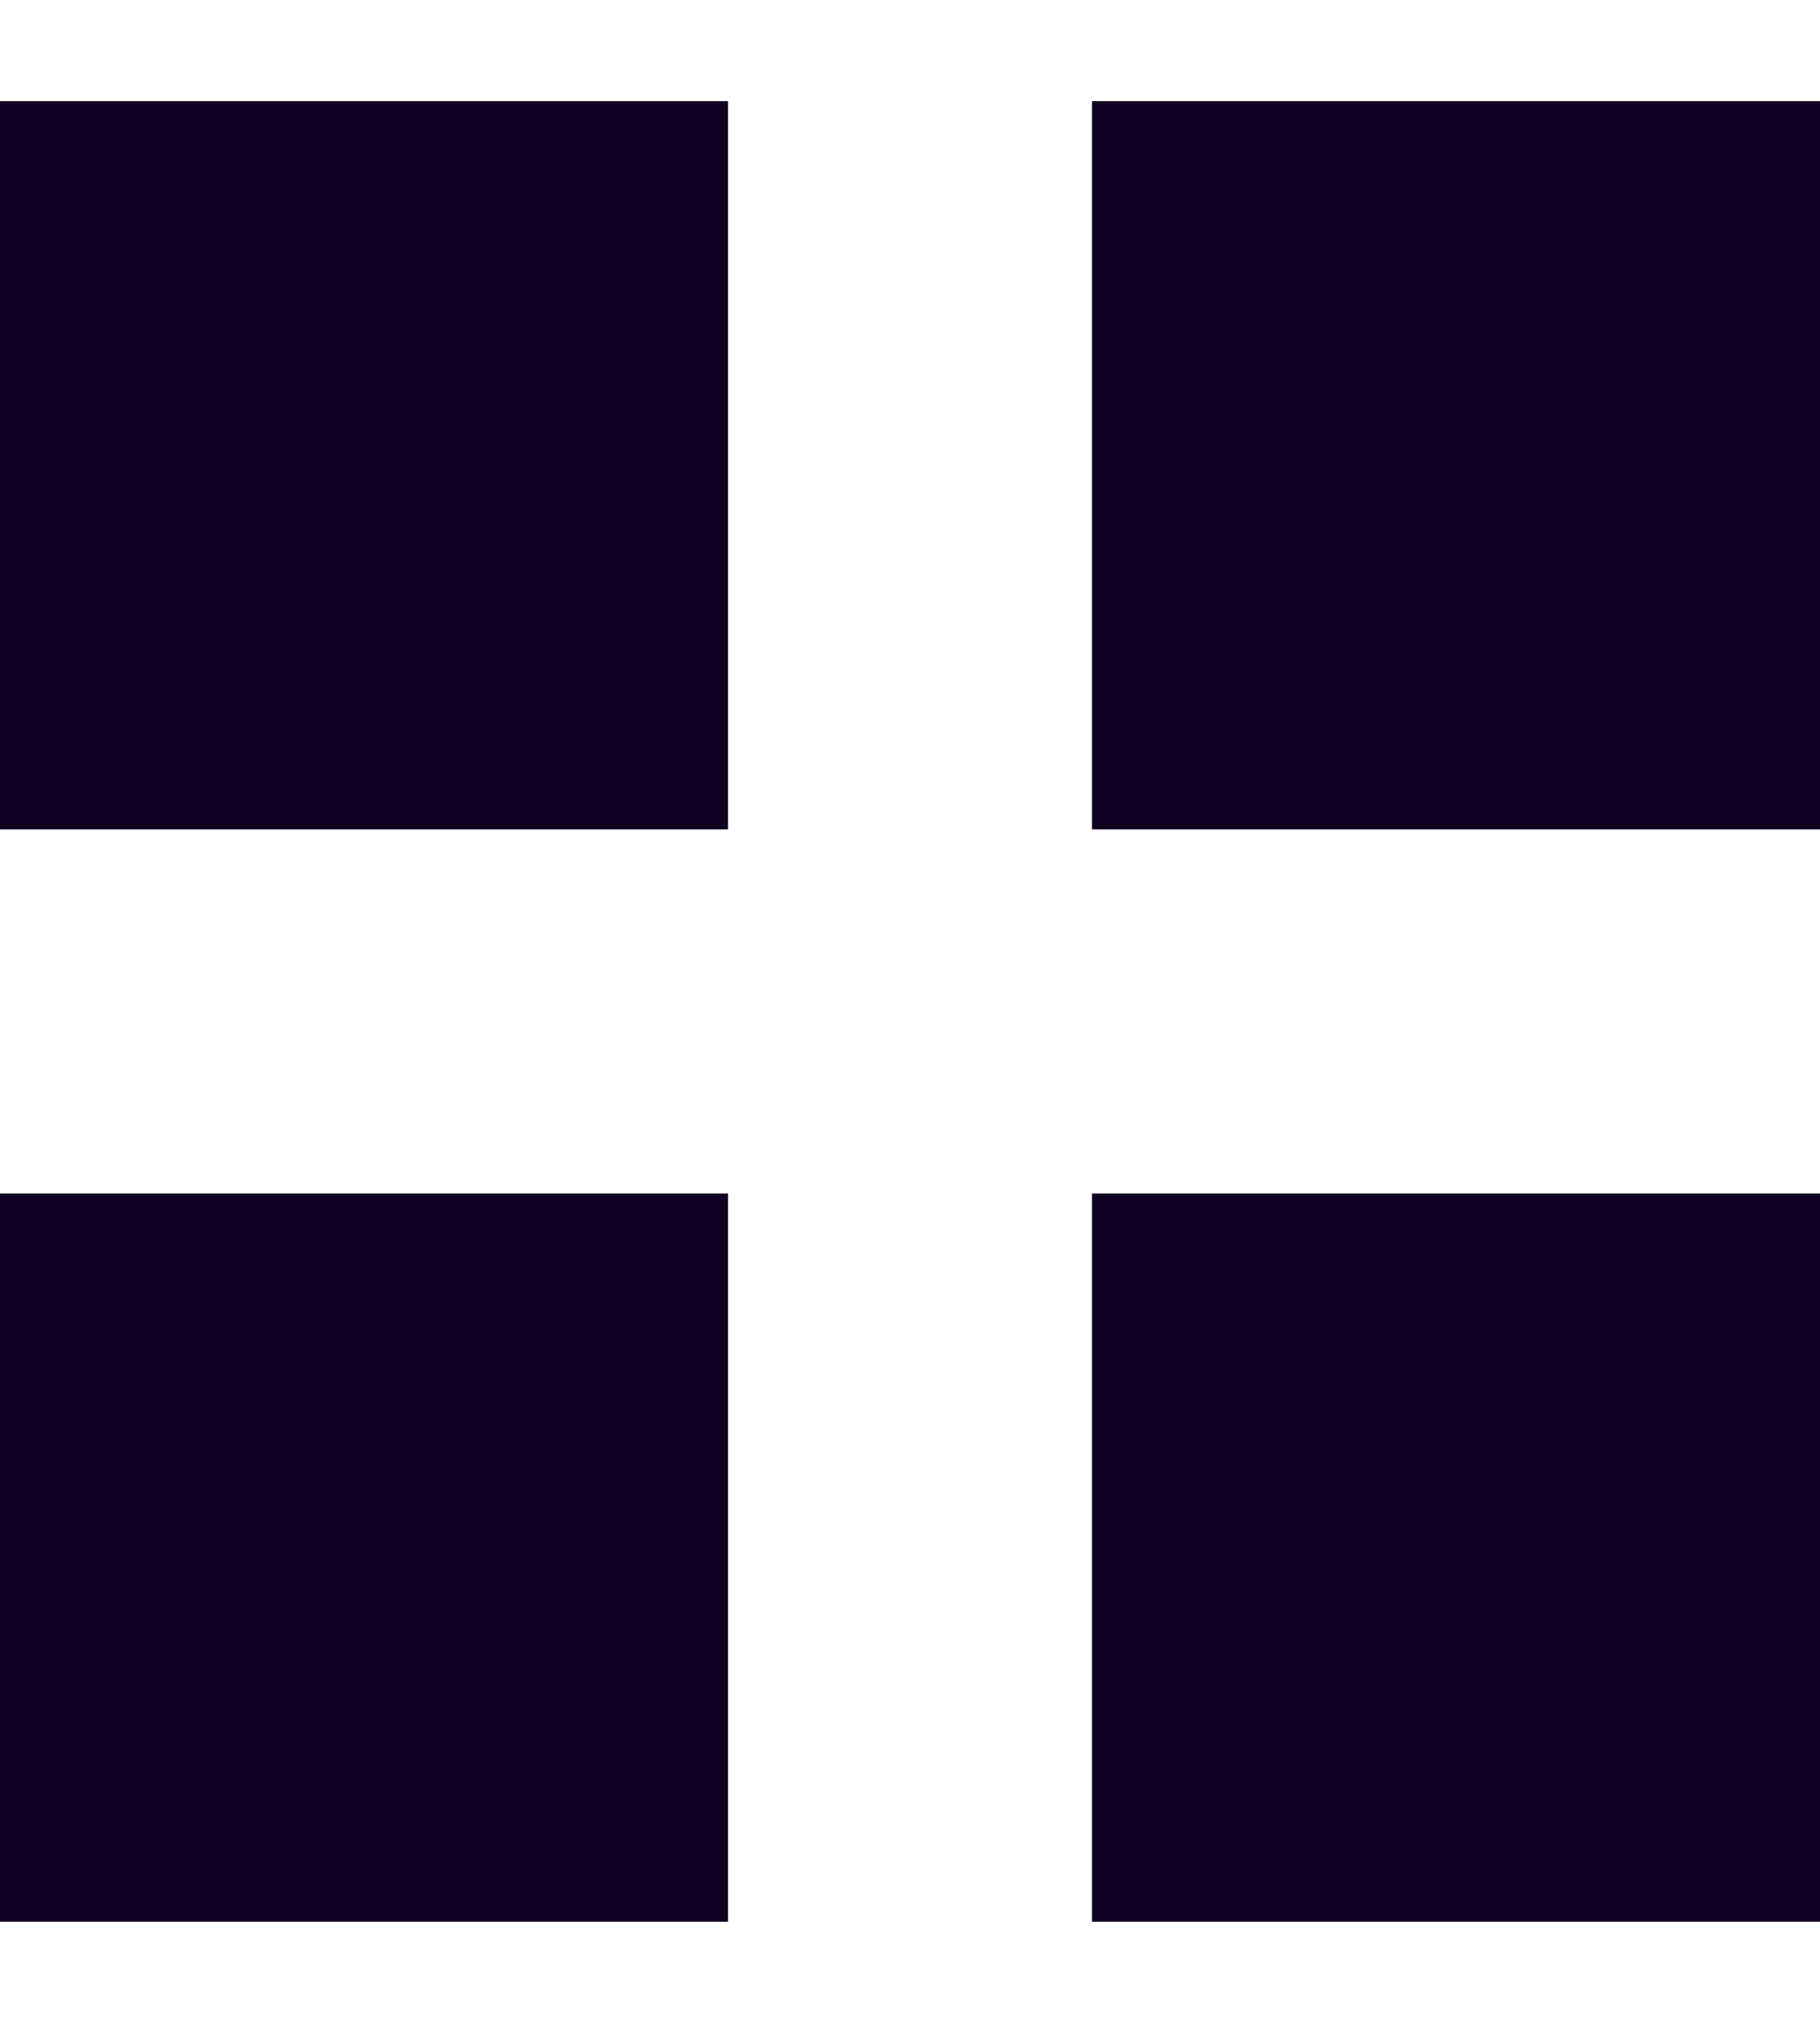
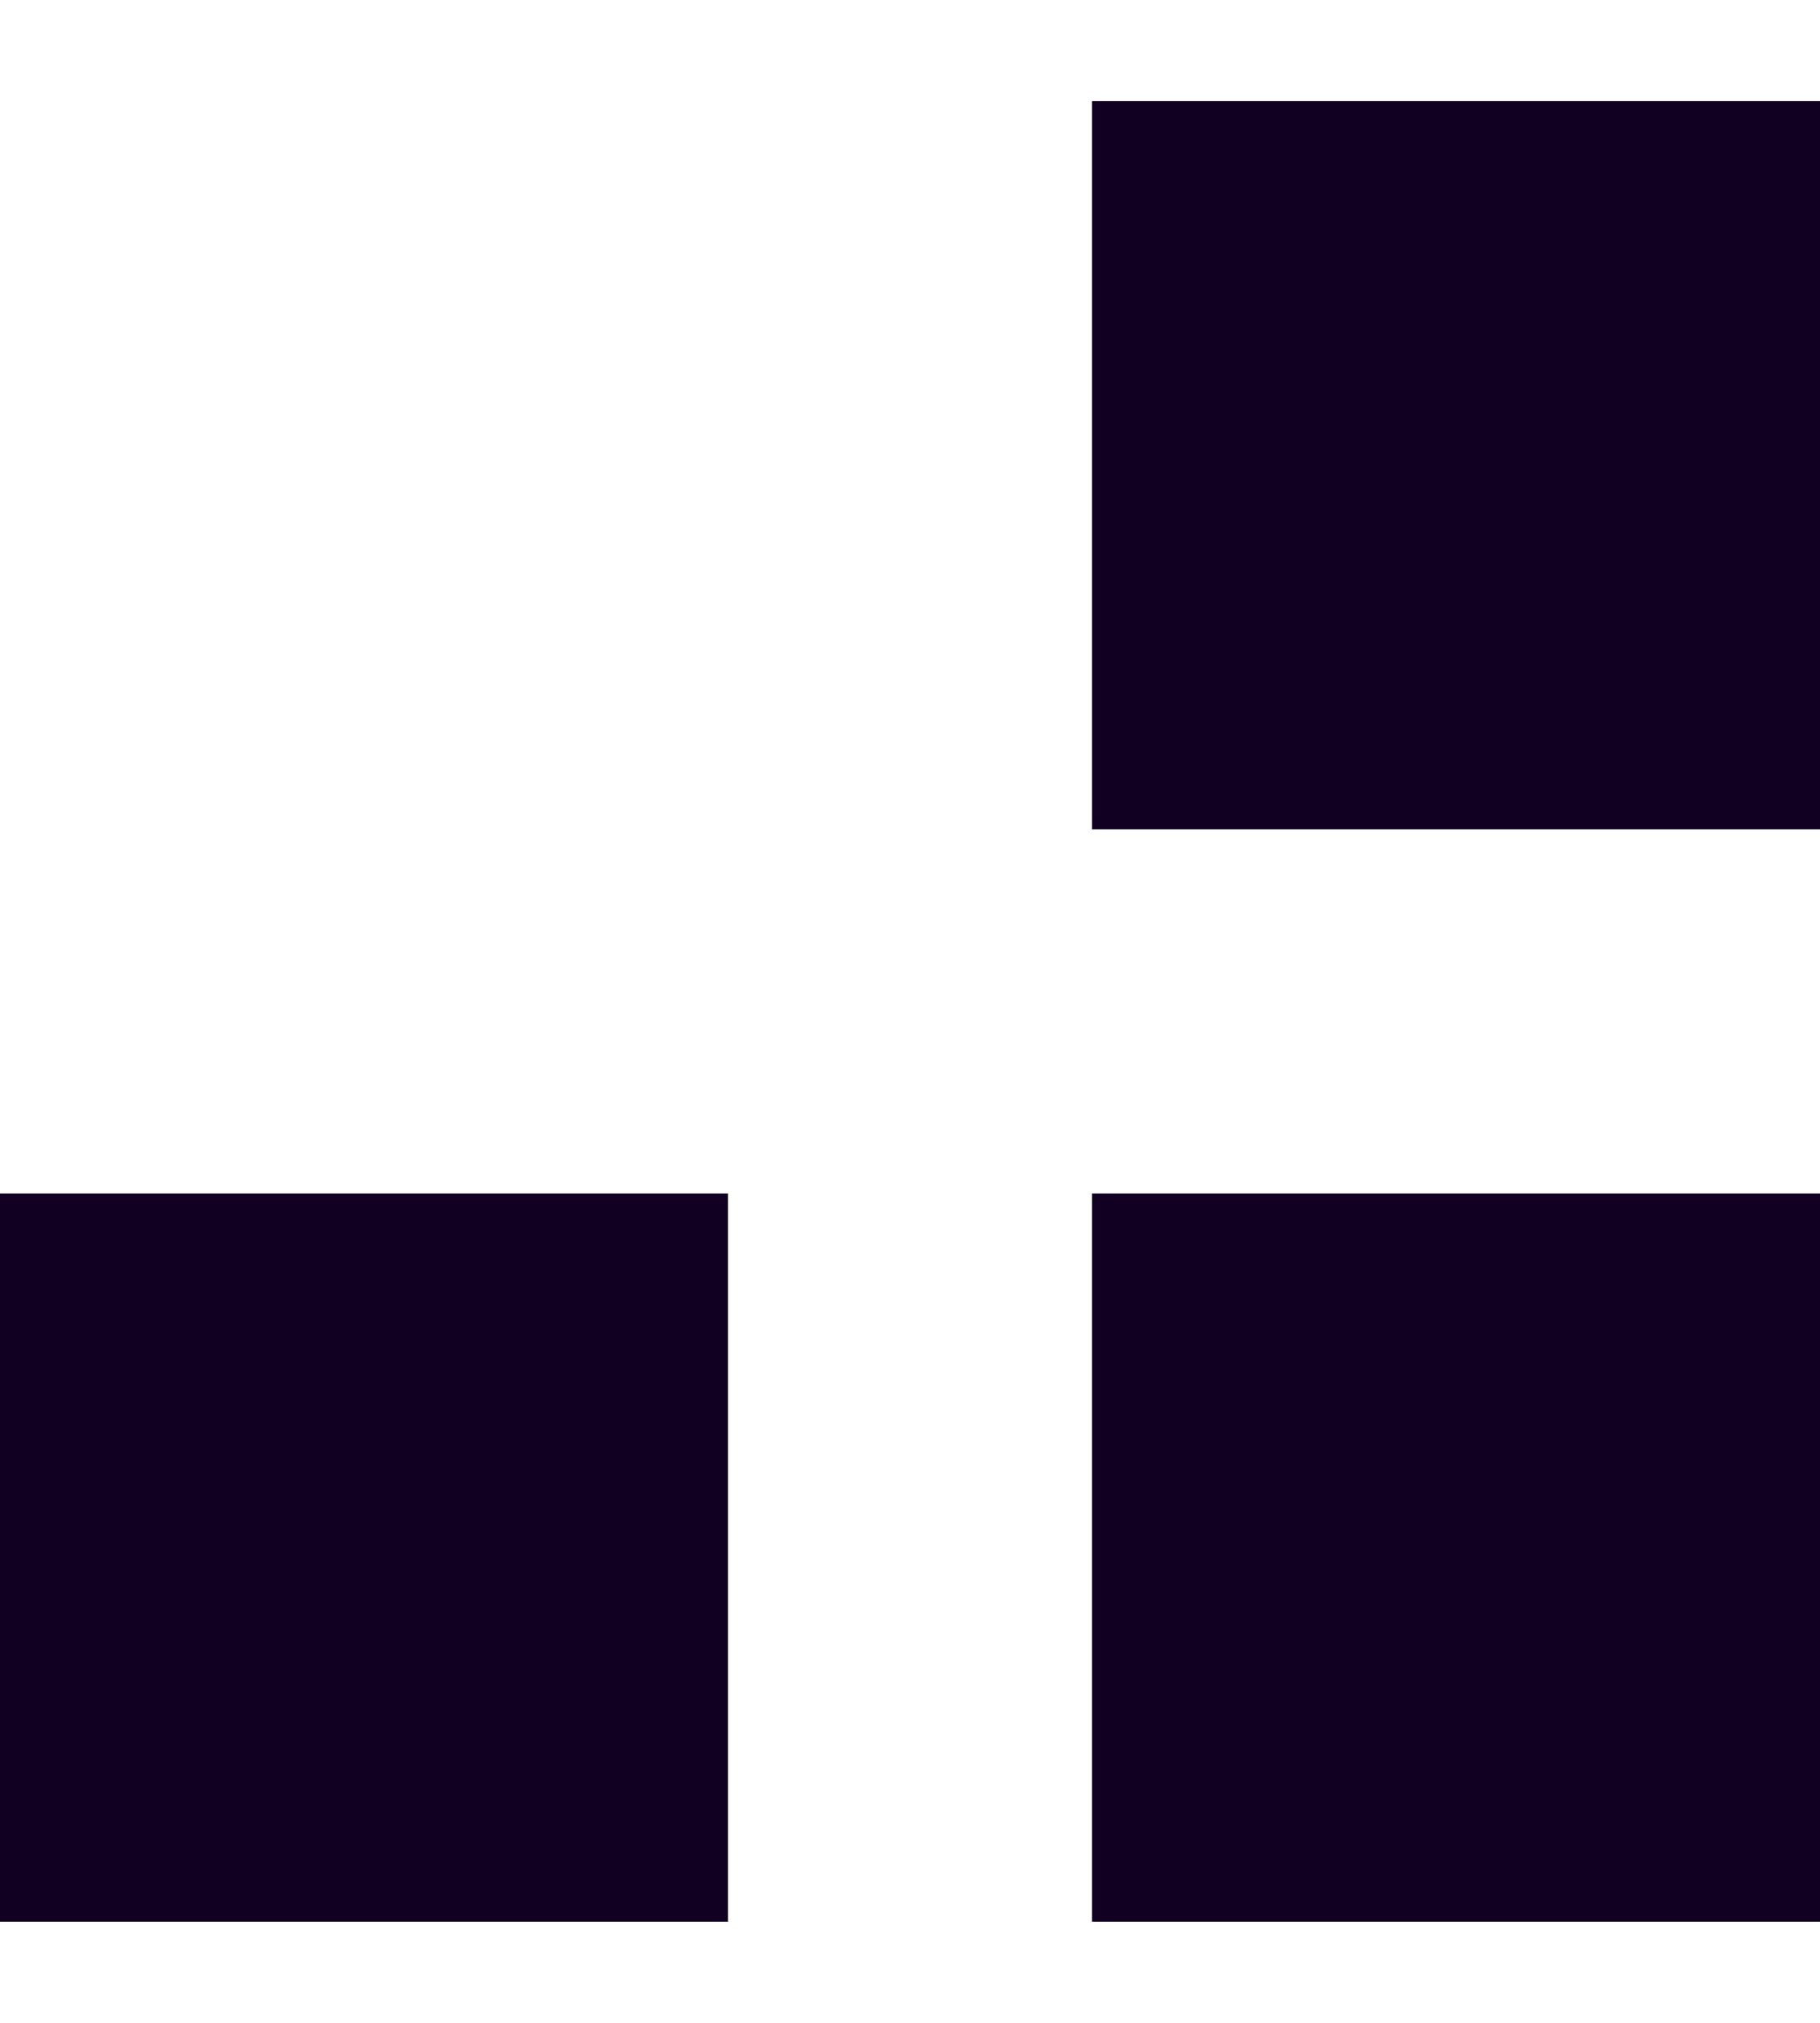
<svg xmlns="http://www.w3.org/2000/svg" viewBox="0 0 9.00 10.00" data-guides="{&quot;vertical&quot;:[],&quot;horizontal&quot;:[]}">
  <defs />
-   <path fill="#110021" y="0.5" width="3.6" height="3.6" id="tSvg10022830b06" title="Rectangle 1" fill-opacity="1" stroke="none" stroke-opacity="1" d="M0 0.5H3.6V4.1H0Z" style="transform-origin: 1.8px 2.3px;" />
  <path fill="#110021" y="5.9" width="3.6" height="3.6" id="tSvg5bef48007" title="Rectangle 2" fill-opacity="1" stroke="none" stroke-opacity="1" d="M0 5.9H3.6V9.5H0Z" style="transform-origin: 1.8px 7.7px;" />
  <path fill="#110021" x="5.4" y="0.5" width="3.6" height="3.6" id="tSvg64b5141e91" title="Rectangle 3" fill-opacity="1" stroke="none" stroke-opacity="1" d="M5.4 0.5H9V4.1H5.4Z" style="transform-origin: 7.2px 2.3px;" />
  <path fill="#110021" x="5.4" y="5.9" width="3.6" height="3.6" id="tSvga21bde0658" title="Rectangle 4" fill-opacity="1" stroke="none" stroke-opacity="1" d="M5.4 5.9H9V9.5H5.4Z" style="transform-origin: 7.2px 7.7px;" />
</svg>